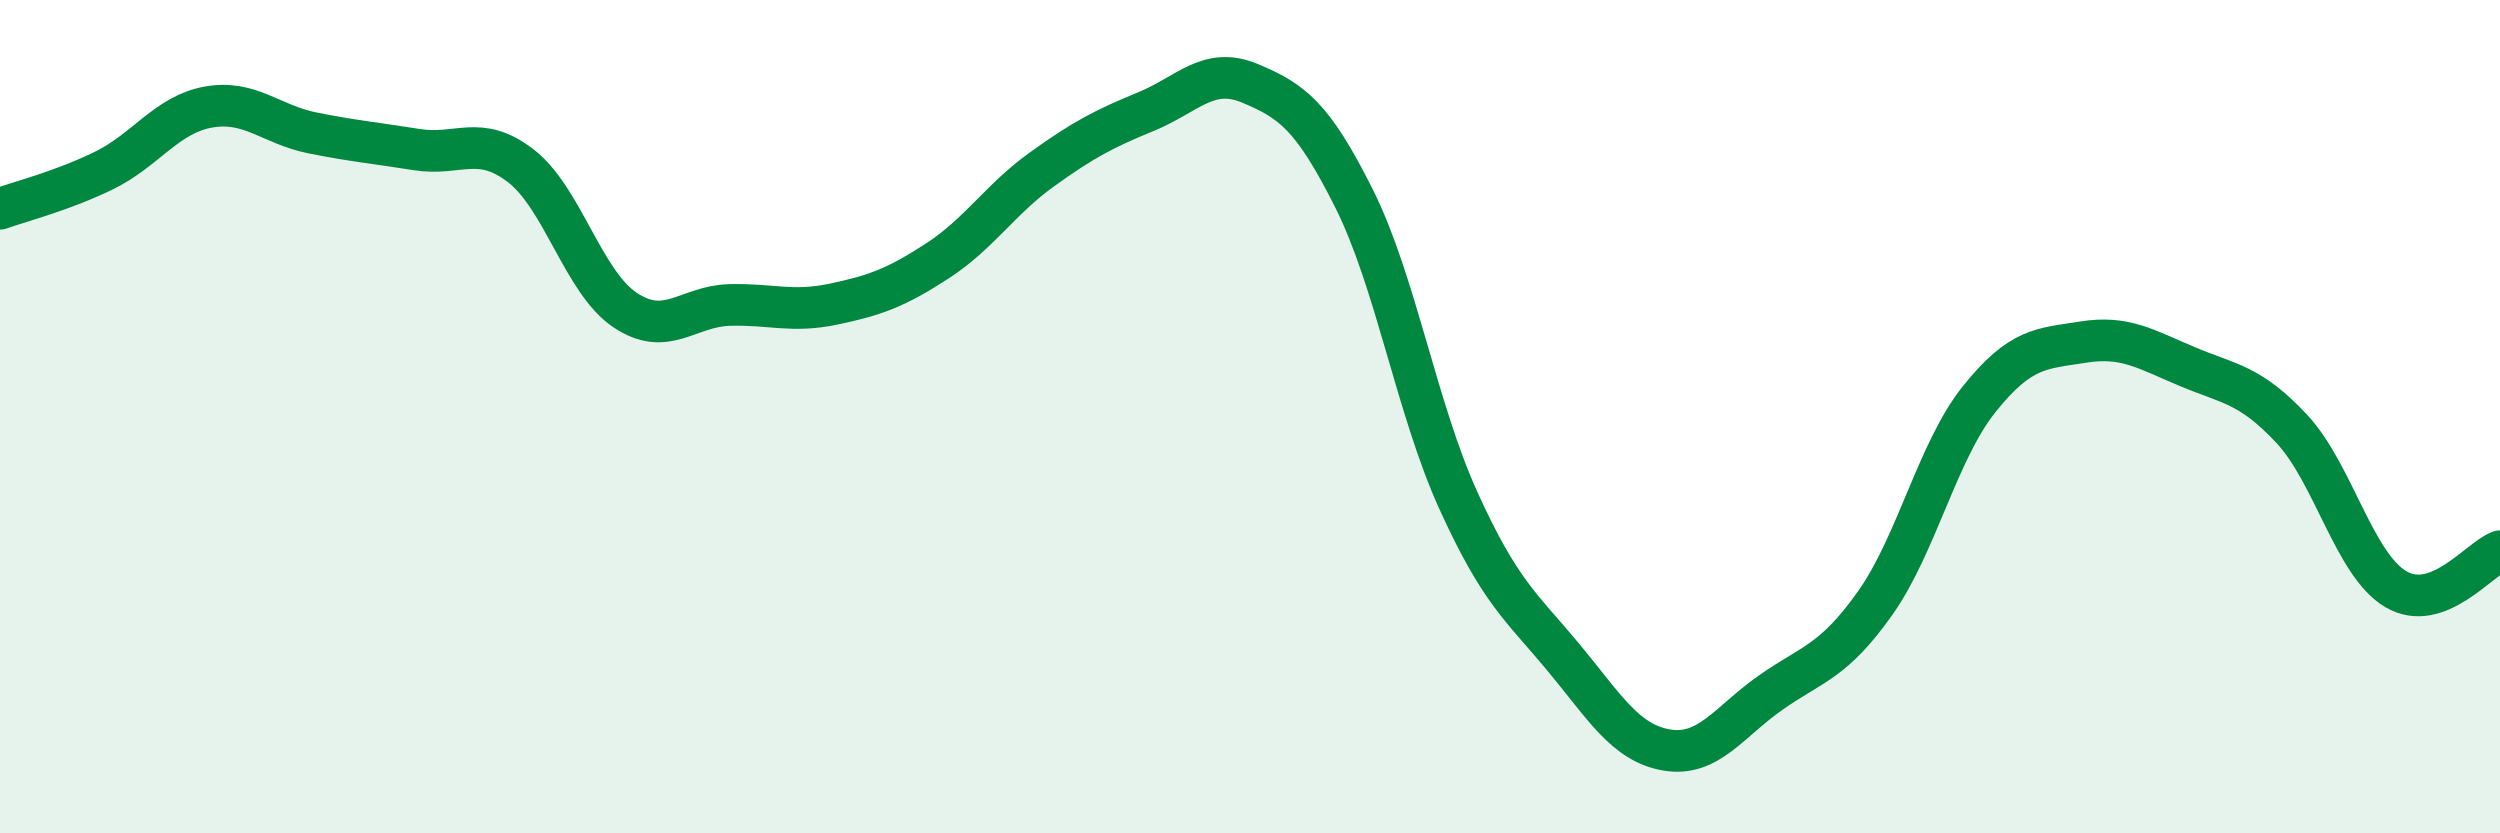
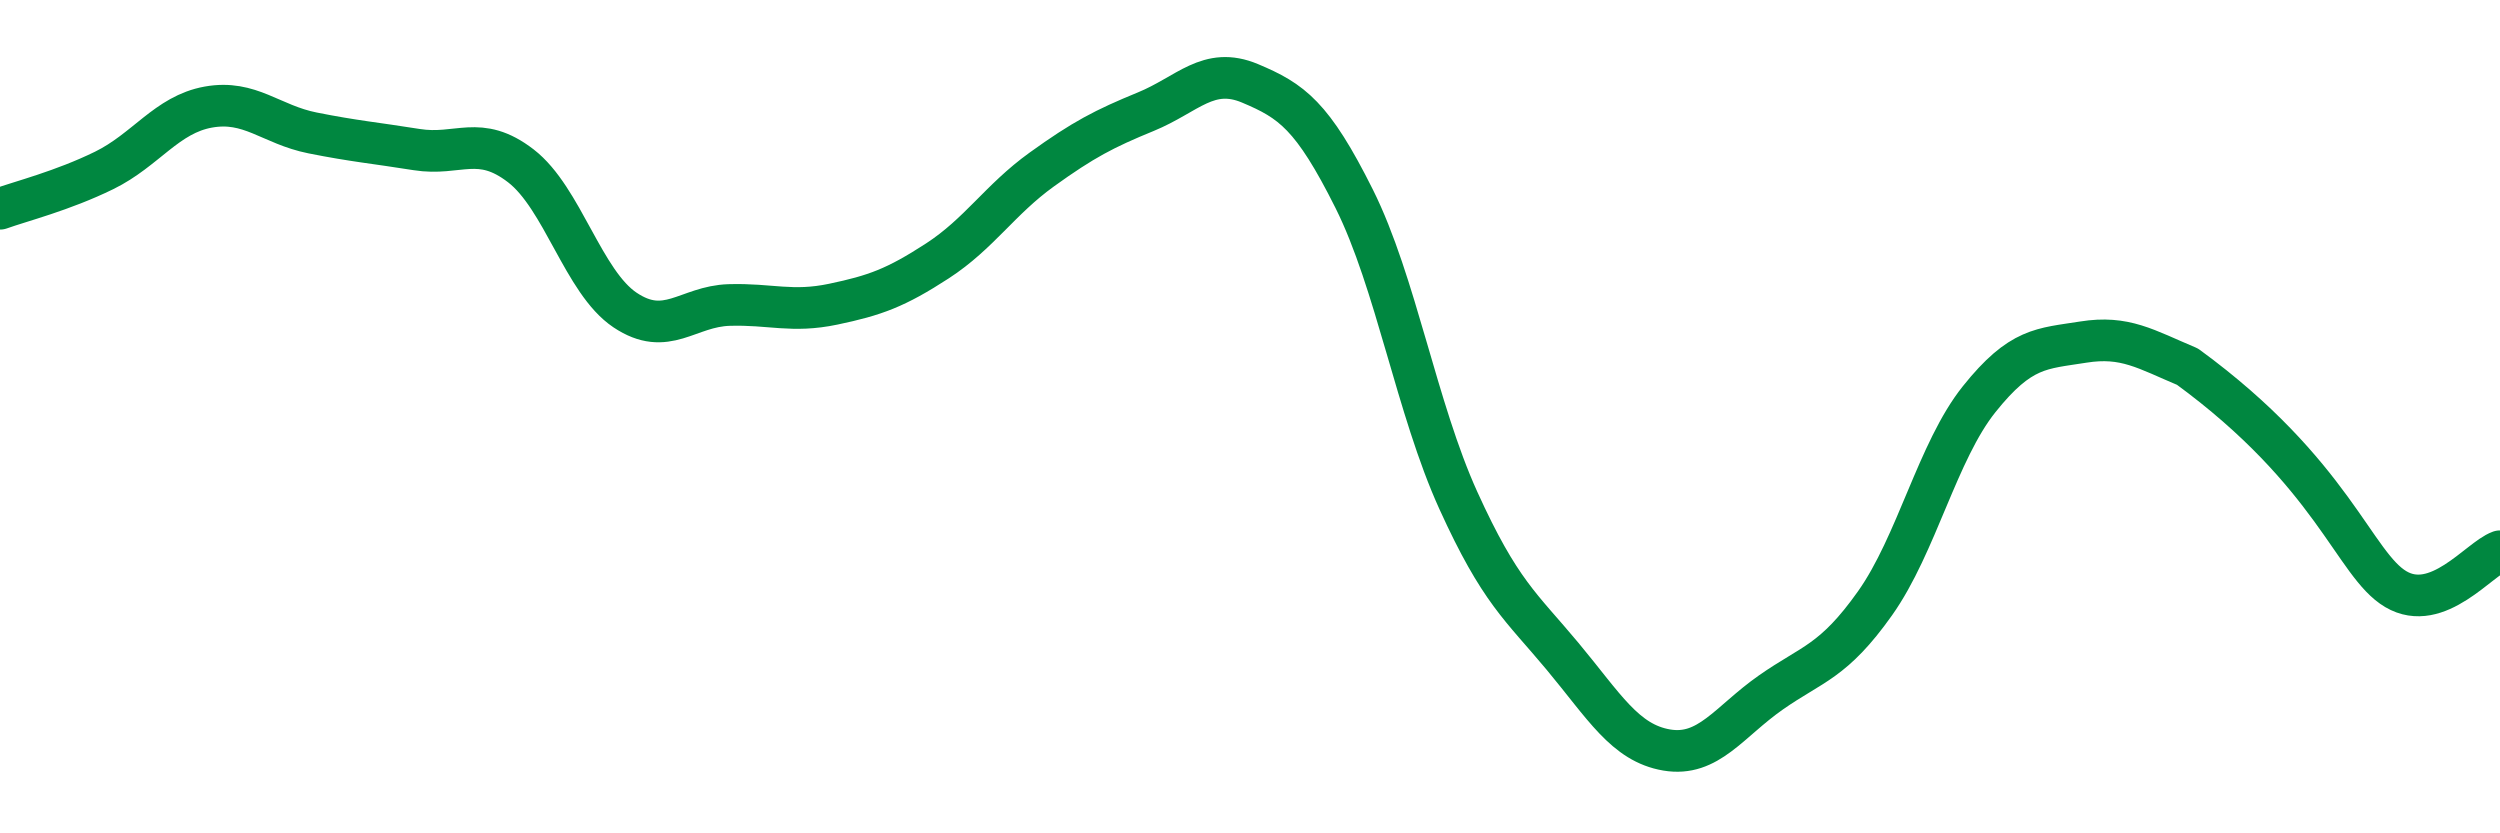
<svg xmlns="http://www.w3.org/2000/svg" width="60" height="20" viewBox="0 0 60 20">
-   <path d="M 0,5.01 C 0.5,4.83 1.5,4.58 2.5,4.09 C 3.5,3.6 4,2.75 5,2.57 C 6,2.39 6.5,2.99 7.5,3.19 C 8.5,3.39 9,3.43 10,3.59 C 11,3.75 11.5,3.21 12.5,3.98 C 13.5,4.75 14,6.77 15,7.44 C 16,8.11 16.5,7.35 17.5,7.32 C 18.5,7.29 19,7.51 20,7.3 C 21,7.09 21.5,6.91 22.5,6.26 C 23.5,5.61 24,4.79 25,4.07 C 26,3.35 26.5,3.09 27.5,2.68 C 28.5,2.27 29,1.58 30,2 C 31,2.42 31.5,2.77 32.5,4.77 C 33.5,6.77 34,9.81 35,12.01 C 36,14.21 36.5,14.55 37.5,15.75 C 38.5,16.95 39,17.83 40,18 C 41,18.17 41.5,17.32 42.5,16.62 C 43.5,15.92 44,15.89 45,14.48 C 46,13.07 46.5,10.83 47.5,9.58 C 48.5,8.33 49,8.37 50,8.21 C 51,8.05 51.5,8.38 52.5,8.8 C 53.5,9.22 54,9.22 55,10.29 C 56,11.36 56.5,13.55 57.5,14.14 C 58.5,14.73 59.5,13.41 60,13.23L60 20L0 20Z" fill="#008740" opacity="0.1" stroke-linecap="round" stroke-linejoin="round" />
-   <path d="M 0,5.01 C 0.5,4.83 1.5,4.58 2.5,4.09 C 3.5,3.6 4,2.75 5,2.57 C 6,2.39 6.5,2.99 7.5,3.19 C 8.5,3.39 9,3.43 10,3.59 C 11,3.75 11.5,3.21 12.5,3.98 C 13.5,4.75 14,6.77 15,7.44 C 16,8.11 16.5,7.35 17.5,7.32 C 18.5,7.29 19,7.51 20,7.3 C 21,7.09 21.5,6.91 22.5,6.26 C 23.5,5.61 24,4.79 25,4.07 C 26,3.35 26.5,3.09 27.5,2.68 C 28.5,2.27 29,1.58 30,2 C 31,2.42 31.5,2.77 32.5,4.77 C 33.5,6.77 34,9.81 35,12.01 C 36,14.21 36.5,14.55 37.5,15.75 C 38.5,16.95 39,17.83 40,18 C 41,18.17 41.5,17.32 42.5,16.62 C 43.5,15.92 44,15.89 45,14.48 C 46,13.07 46.5,10.83 47.5,9.58 C 48.5,8.33 49,8.37 50,8.21 C 51,8.05 51.5,8.38 52.5,8.8 C 53.5,9.22 54,9.22 55,10.29 C 56,11.36 56.5,13.55 57.5,14.14 C 58.5,14.73 59.5,13.41 60,13.23" stroke="#008740" stroke-width="1" fill="none" stroke-linecap="round" stroke-linejoin="round" />
+   <path d="M 0,5.01 C 0.5,4.83 1.5,4.58 2.5,4.09 C 3.5,3.6 4,2.75 5,2.57 C 6,2.39 6.5,2.99 7.5,3.19 C 8.5,3.39 9,3.43 10,3.59 C 11,3.75 11.5,3.21 12.5,3.98 C 13.5,4.75 14,6.77 15,7.44 C 16,8.11 16.5,7.35 17.5,7.32 C 18.5,7.29 19,7.51 20,7.3 C 21,7.09 21.5,6.91 22.5,6.26 C 23.5,5.61 24,4.79 25,4.07 C 26,3.35 26.5,3.09 27.5,2.68 C 28.5,2.27 29,1.58 30,2 C 31,2.42 31.5,2.77 32.5,4.77 C 33.5,6.77 34,9.81 35,12.01 C 36,14.21 36.5,14.55 37.5,15.75 C 38.5,16.95 39,17.83 40,18 C 41,18.17 41.5,17.32 42.5,16.62 C 43.5,15.92 44,15.89 45,14.48 C 46,13.07 46.5,10.83 47.5,9.58 C 48.5,8.33 49,8.37 50,8.21 C 51,8.05 51.5,8.38 52.5,8.8 C 56,11.36 56.5,13.55 57.5,14.14 C 58.5,14.73 59.5,13.41 60,13.23" stroke="#008740" stroke-width="1" fill="none" stroke-linecap="round" stroke-linejoin="round" />
</svg>